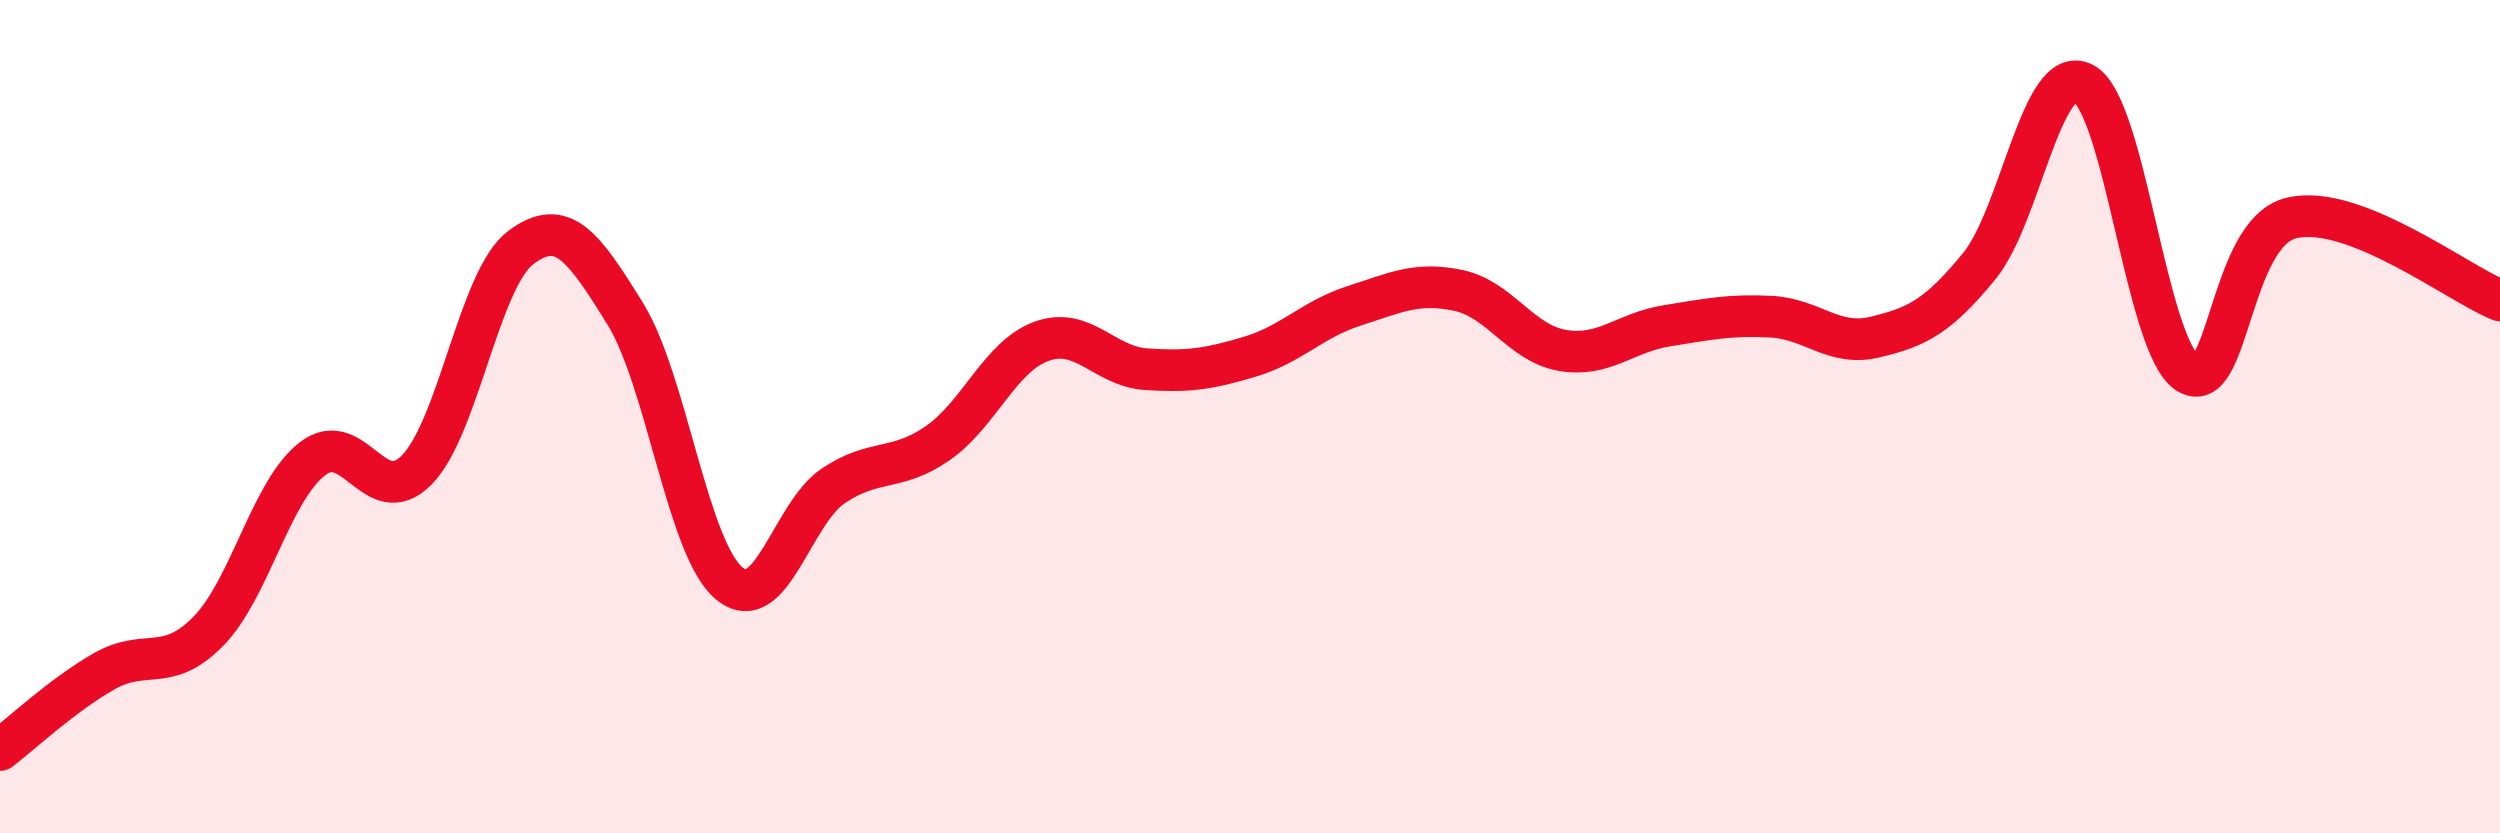
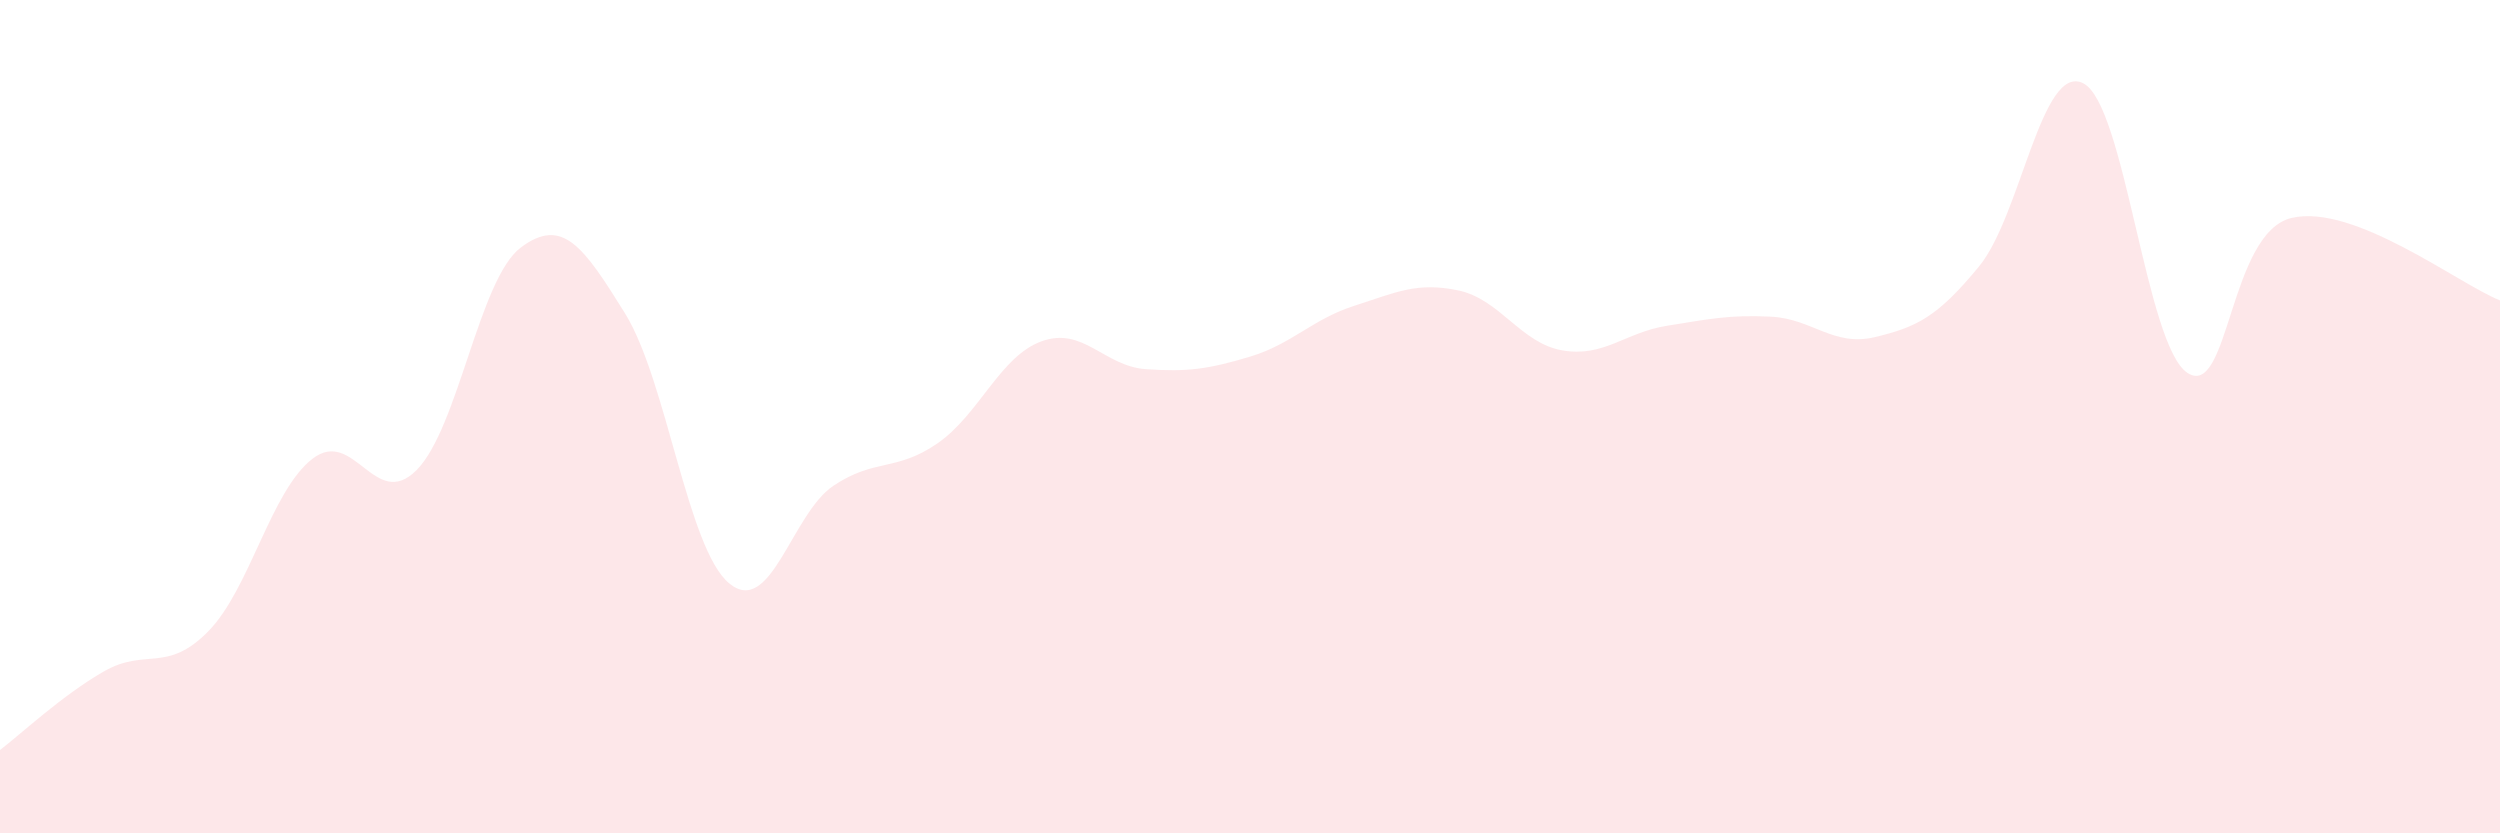
<svg xmlns="http://www.w3.org/2000/svg" width="60" height="20" viewBox="0 0 60 20">
  <path d="M 0,18 C 0.5,17.62 1.5,16.68 2.5,16.11 C 3.5,15.54 4,16.17 5,15.15 C 6,14.13 6.5,11.78 7.5,11.01 C 8.5,10.24 9,12.29 10,11.28 C 11,10.27 11.5,6.69 12.5,5.94 C 13.5,5.19 14,5.91 15,7.52 C 16,9.13 16.5,13.17 17.5,14 C 18.5,14.83 19,12.33 20,11.66 C 21,10.99 21.5,11.33 22.5,10.64 C 23.5,9.95 24,8.55 25,8.19 C 26,7.83 26.5,8.79 27.5,8.86 C 28.5,8.93 29,8.86 30,8.56 C 31,8.26 31.5,7.66 32.5,7.34 C 33.5,7.02 34,6.76 35,6.97 C 36,7.18 36.5,8.24 37.5,8.41 C 38.5,8.58 39,7.98 40,7.82 C 41,7.66 41.5,7.55 42.5,7.6 C 43.5,7.65 44,8.33 45,8.09 C 46,7.85 46.5,7.61 47.5,6.39 C 48.5,5.17 49,1.49 50,2 C 51,2.51 51.5,8.3 52.5,8.95 C 53.5,9.6 53.5,5.58 55,5.23 C 56.5,4.88 59,6.81 60,7.21L60 20L0 20Z" fill="#EB0A25" opacity="0.1" stroke-linecap="round" stroke-linejoin="round" />
-   <path d="M 0,18 C 0.5,17.62 1.5,16.68 2.5,16.11 C 3.5,15.54 4,16.17 5,15.15 C 6,14.13 6.5,11.78 7.5,11.01 C 8.5,10.24 9,12.29 10,11.28 C 11,10.27 11.5,6.69 12.5,5.94 C 13.5,5.19 14,5.91 15,7.52 C 16,9.13 16.5,13.17 17.5,14 C 18.5,14.83 19,12.33 20,11.66 C 21,10.99 21.5,11.33 22.5,10.64 C 23.5,9.95 24,8.55 25,8.19 C 26,7.83 26.5,8.79 27.5,8.86 C 28.5,8.93 29,8.86 30,8.56 C 31,8.26 31.5,7.66 32.5,7.34 C 33.5,7.02 34,6.76 35,6.97 C 36,7.18 36.5,8.24 37.5,8.41 C 38.5,8.58 39,7.98 40,7.82 C 41,7.66 41.5,7.55 42.5,7.6 C 43.5,7.65 44,8.33 45,8.09 C 46,7.85 46.5,7.61 47.5,6.39 C 48.5,5.17 49,1.49 50,2 C 51,2.51 51.5,8.3 52.5,8.95 C 53.5,9.6 53.5,5.58 55,5.23 C 56.5,4.88 59,6.81 60,7.21" stroke="#EB0A25" stroke-width="1" fill="none" stroke-linecap="round" stroke-linejoin="round" />
</svg>